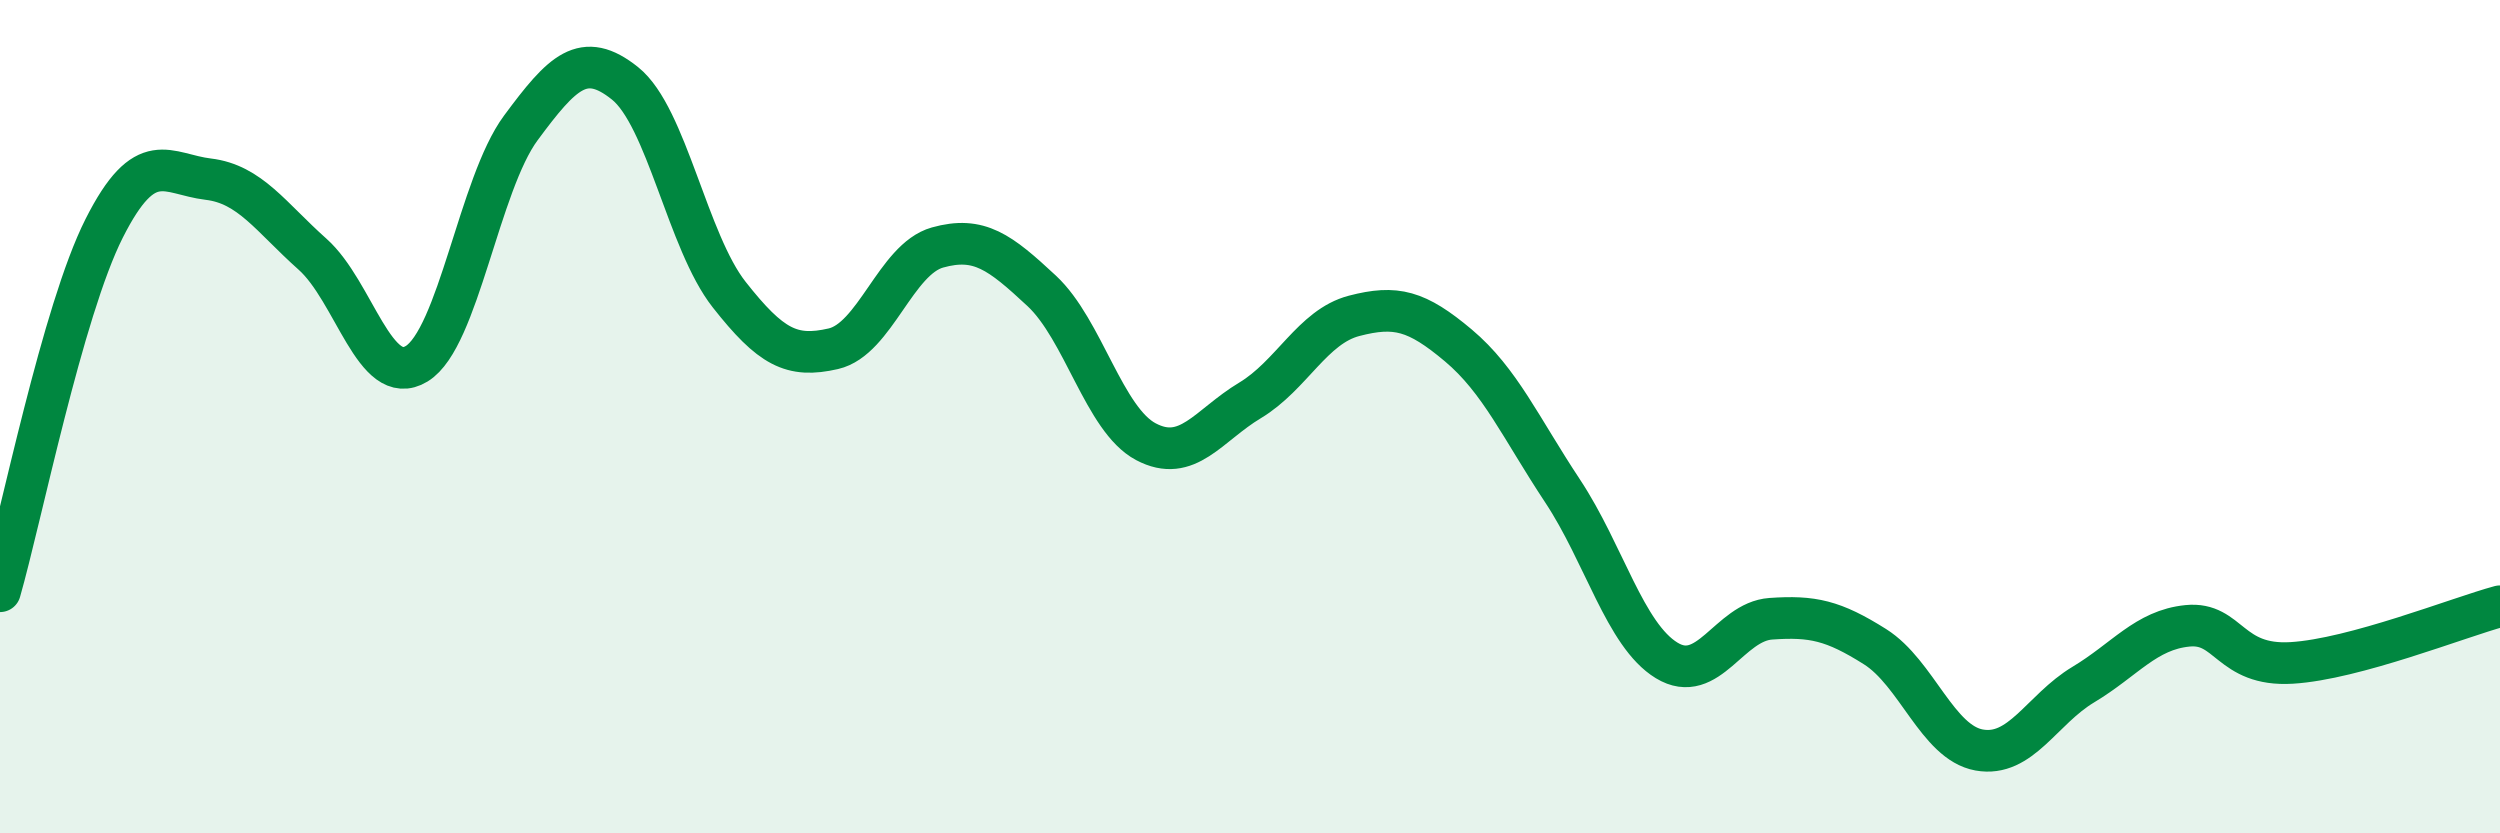
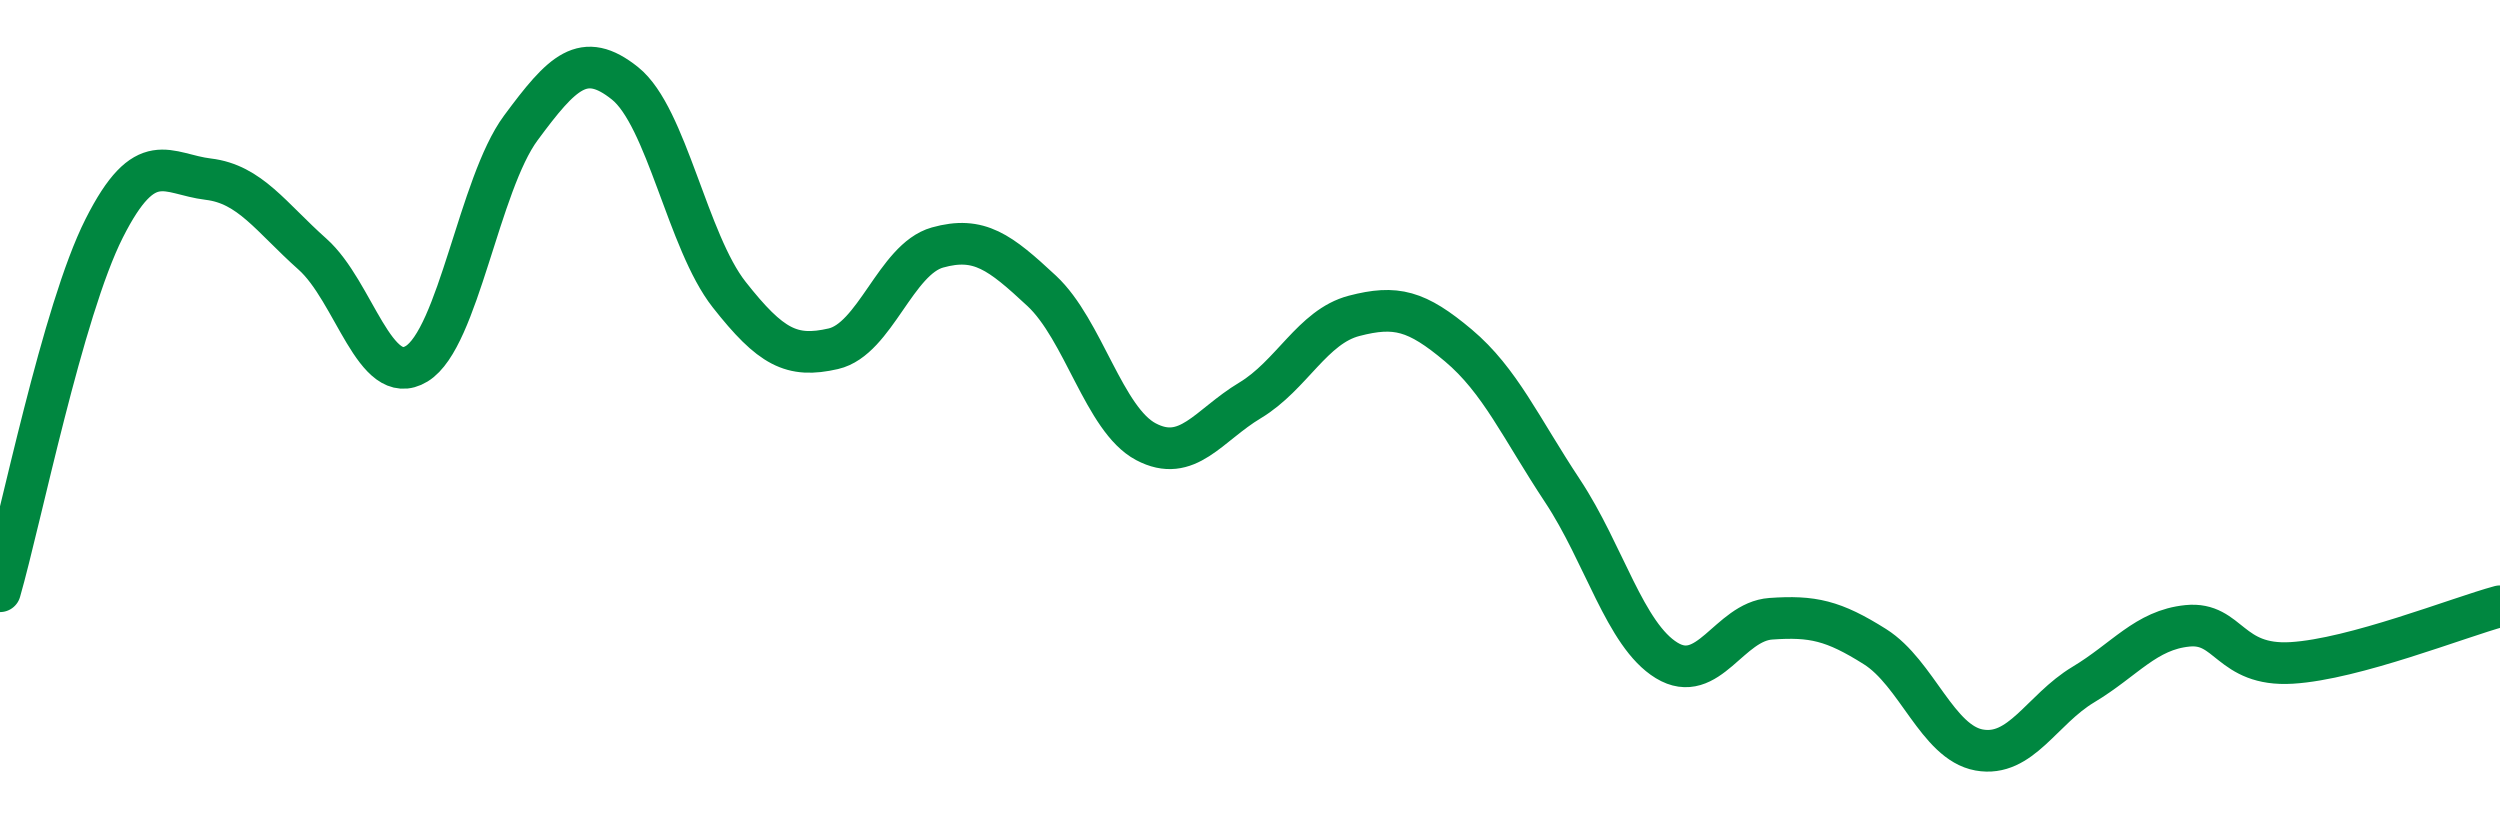
<svg xmlns="http://www.w3.org/2000/svg" width="60" height="20" viewBox="0 0 60 20">
-   <path d="M 0,14.19 C 0.5,12.45 1.5,7.46 2.5,5.48 C 3.5,3.5 4,4.18 5,4.3 C 6,4.42 6.5,5.21 7.5,6.1 C 8.5,6.99 9,9.34 10,8.73 C 11,8.12 11.5,4.42 12.5,3.07 C 13.5,1.72 14,1.2 15,2 C 16,2.8 16.5,5.8 17.5,7.07 C 18.5,8.34 19,8.6 20,8.37 C 21,8.14 21.5,6.22 22.5,5.94 C 23.5,5.66 24,6.05 25,6.98 C 26,7.91 26.5,10.07 27.5,10.6 C 28.5,11.13 29,10.21 30,9.61 C 31,9.01 31.5,7.84 32.5,7.58 C 33.5,7.32 34,7.45 35,8.29 C 36,9.13 36.5,10.27 37.5,11.78 C 38.5,13.29 39,15.24 40,15.85 C 41,16.46 41.5,14.92 42.5,14.85 C 43.5,14.78 44,14.89 45,15.52 C 46,16.15 46.5,17.82 47.5,18 C 48.5,18.18 49,17.03 50,16.43 C 51,15.83 51.5,15.12 52.5,15.02 C 53.5,14.92 53.5,16 55,15.91 C 56.5,15.82 59,14.82 60,14.55L60 20L0 20Z" fill="#008740" opacity="0.1" stroke-linecap="round" stroke-linejoin="round" />
  <path d="M 0,14.19 C 0.5,12.45 1.5,7.46 2.5,5.48 C 3.5,3.5 4,4.18 5,4.3 C 6,4.42 6.5,5.21 7.5,6.1 C 8.5,6.99 9,9.34 10,8.73 C 11,8.12 11.5,4.42 12.5,3.07 C 13.5,1.72 14,1.2 15,2 C 16,2.8 16.5,5.8 17.5,7.07 C 18.5,8.34 19,8.6 20,8.37 C 21,8.14 21.5,6.22 22.5,5.94 C 23.5,5.66 24,6.05 25,6.98 C 26,7.91 26.5,10.07 27.5,10.6 C 28.5,11.13 29,10.21 30,9.61 C 31,9.01 31.5,7.84 32.5,7.58 C 33.5,7.32 34,7.45 35,8.29 C 36,9.13 36.5,10.27 37.5,11.78 C 38.5,13.29 39,15.24 40,15.85 C 41,16.46 41.5,14.92 42.5,14.85 C 43.5,14.78 44,14.89 45,15.52 C 46,16.15 46.5,17.82 47.5,18 C 48.5,18.18 49,17.03 50,16.43 C 51,15.83 51.5,15.12 52.5,15.02 C 53.5,14.92 53.5,16 55,15.91 C 56.5,15.82 59,14.82 60,14.55" stroke="#008740" stroke-width="1" fill="none" stroke-linecap="round" stroke-linejoin="round" />
</svg>